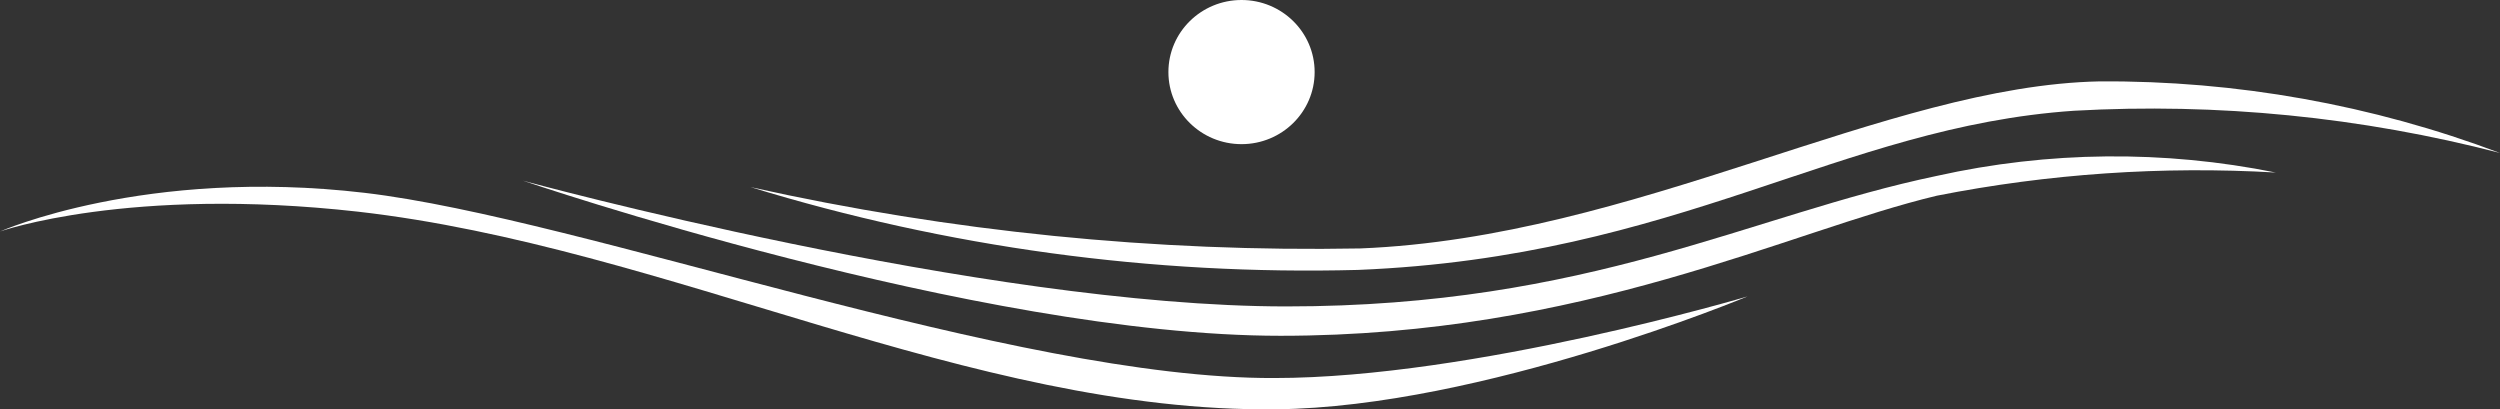
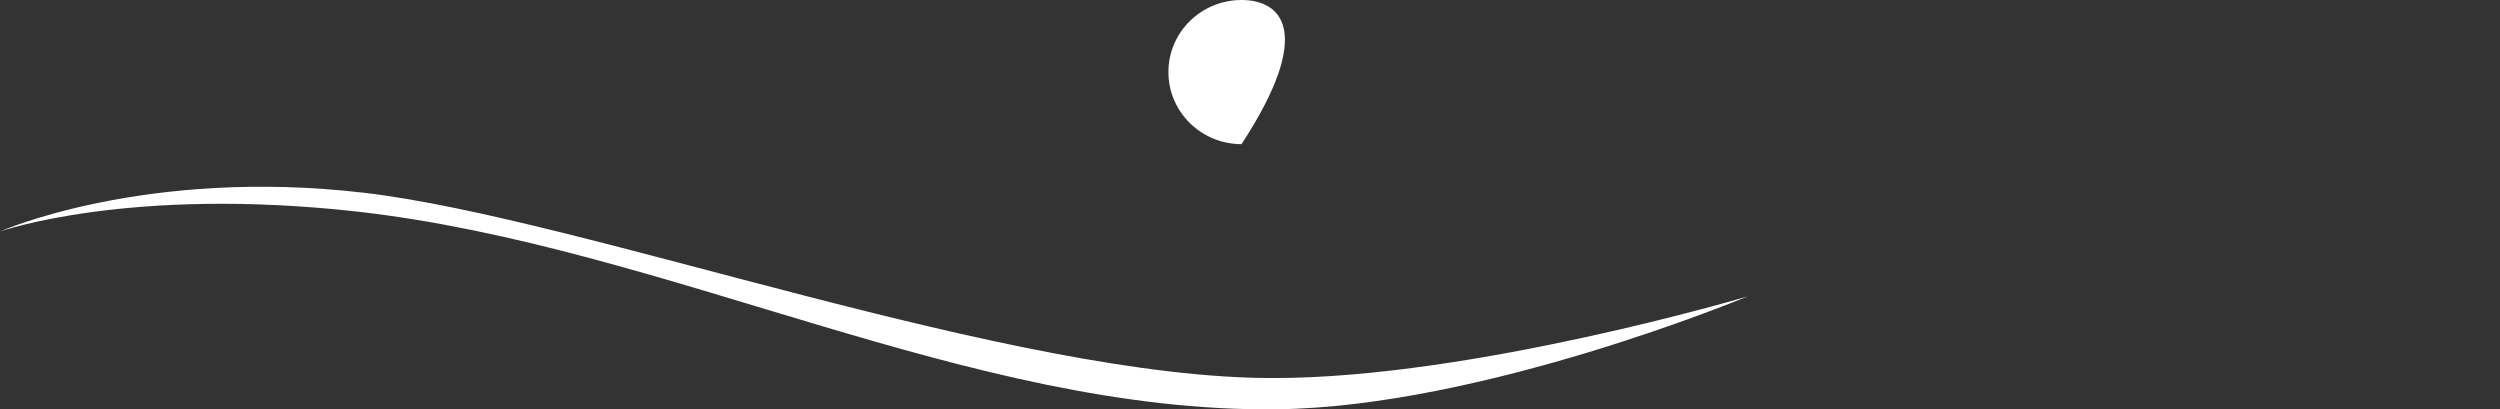
<svg xmlns="http://www.w3.org/2000/svg" width="226" height="37" viewBox="0 0 226 37" fill="none">
  <rect x="0" y="0" width="226" height="37" fill="#333333" stroke="none" />
  <g clip-path="url(#clip0_4933_1158)">
-     <path d="M226 13.829C214.447 9.471 202.17 7.276 189.8 7.357C170.496 7.745 147.887 21.466 122.958 22.459C104.429 22.802 85.925 20.94 67.848 16.914C85.612 22.361 104.164 24.89 122.761 24.401C151.849 23.214 166.25 11.456 187.502 10.011C200.458 9.284 213.45 10.573 226 13.829Z" fill="white" />
-     <path d="M205.733 15.598C195.614 13.552 185.168 13.655 175.092 15.9C158.239 19.417 143.729 27.701 116.283 27.701C88.837 27.701 47.275 16.332 47.275 16.332C47.275 16.332 88.334 30.355 115.758 30.355C143.182 30.355 161.676 20.884 175.092 17.691C185.173 15.704 195.471 15 205.733 15.598Z" fill="white" />
    <path d="M0 20.927C0 20.927 13.132 15.102 32.961 17.432C52.79 19.762 91.595 34.26 115.189 34.174C133.136 34.174 157.977 26.795 157.977 26.795C157.977 26.795 134.011 36.806 115.342 37C87.655 37.302 60.363 22.329 32.37 19.136C11.644 16.806 0 20.927 0 20.927Z" fill="white" />
-     <path d="M112.234 13.031C115.884 13.031 118.843 10.114 118.843 6.515C118.843 2.917 115.884 0 112.234 0C108.583 0 105.624 2.917 105.624 6.515C105.624 10.114 108.583 13.031 112.234 13.031Z" fill="white" />
+     <path d="M112.234 13.031C118.843 2.917 115.884 0 112.234 0C108.583 0 105.624 2.917 105.624 6.515C105.624 10.114 108.583 13.031 112.234 13.031Z" fill="white" />
  </g>
  <defs>
    <clipPath id="clip0_4933_1158">
      <rect width="226" height="37" fill="white" />
    </clipPath>
  </defs>
</svg>